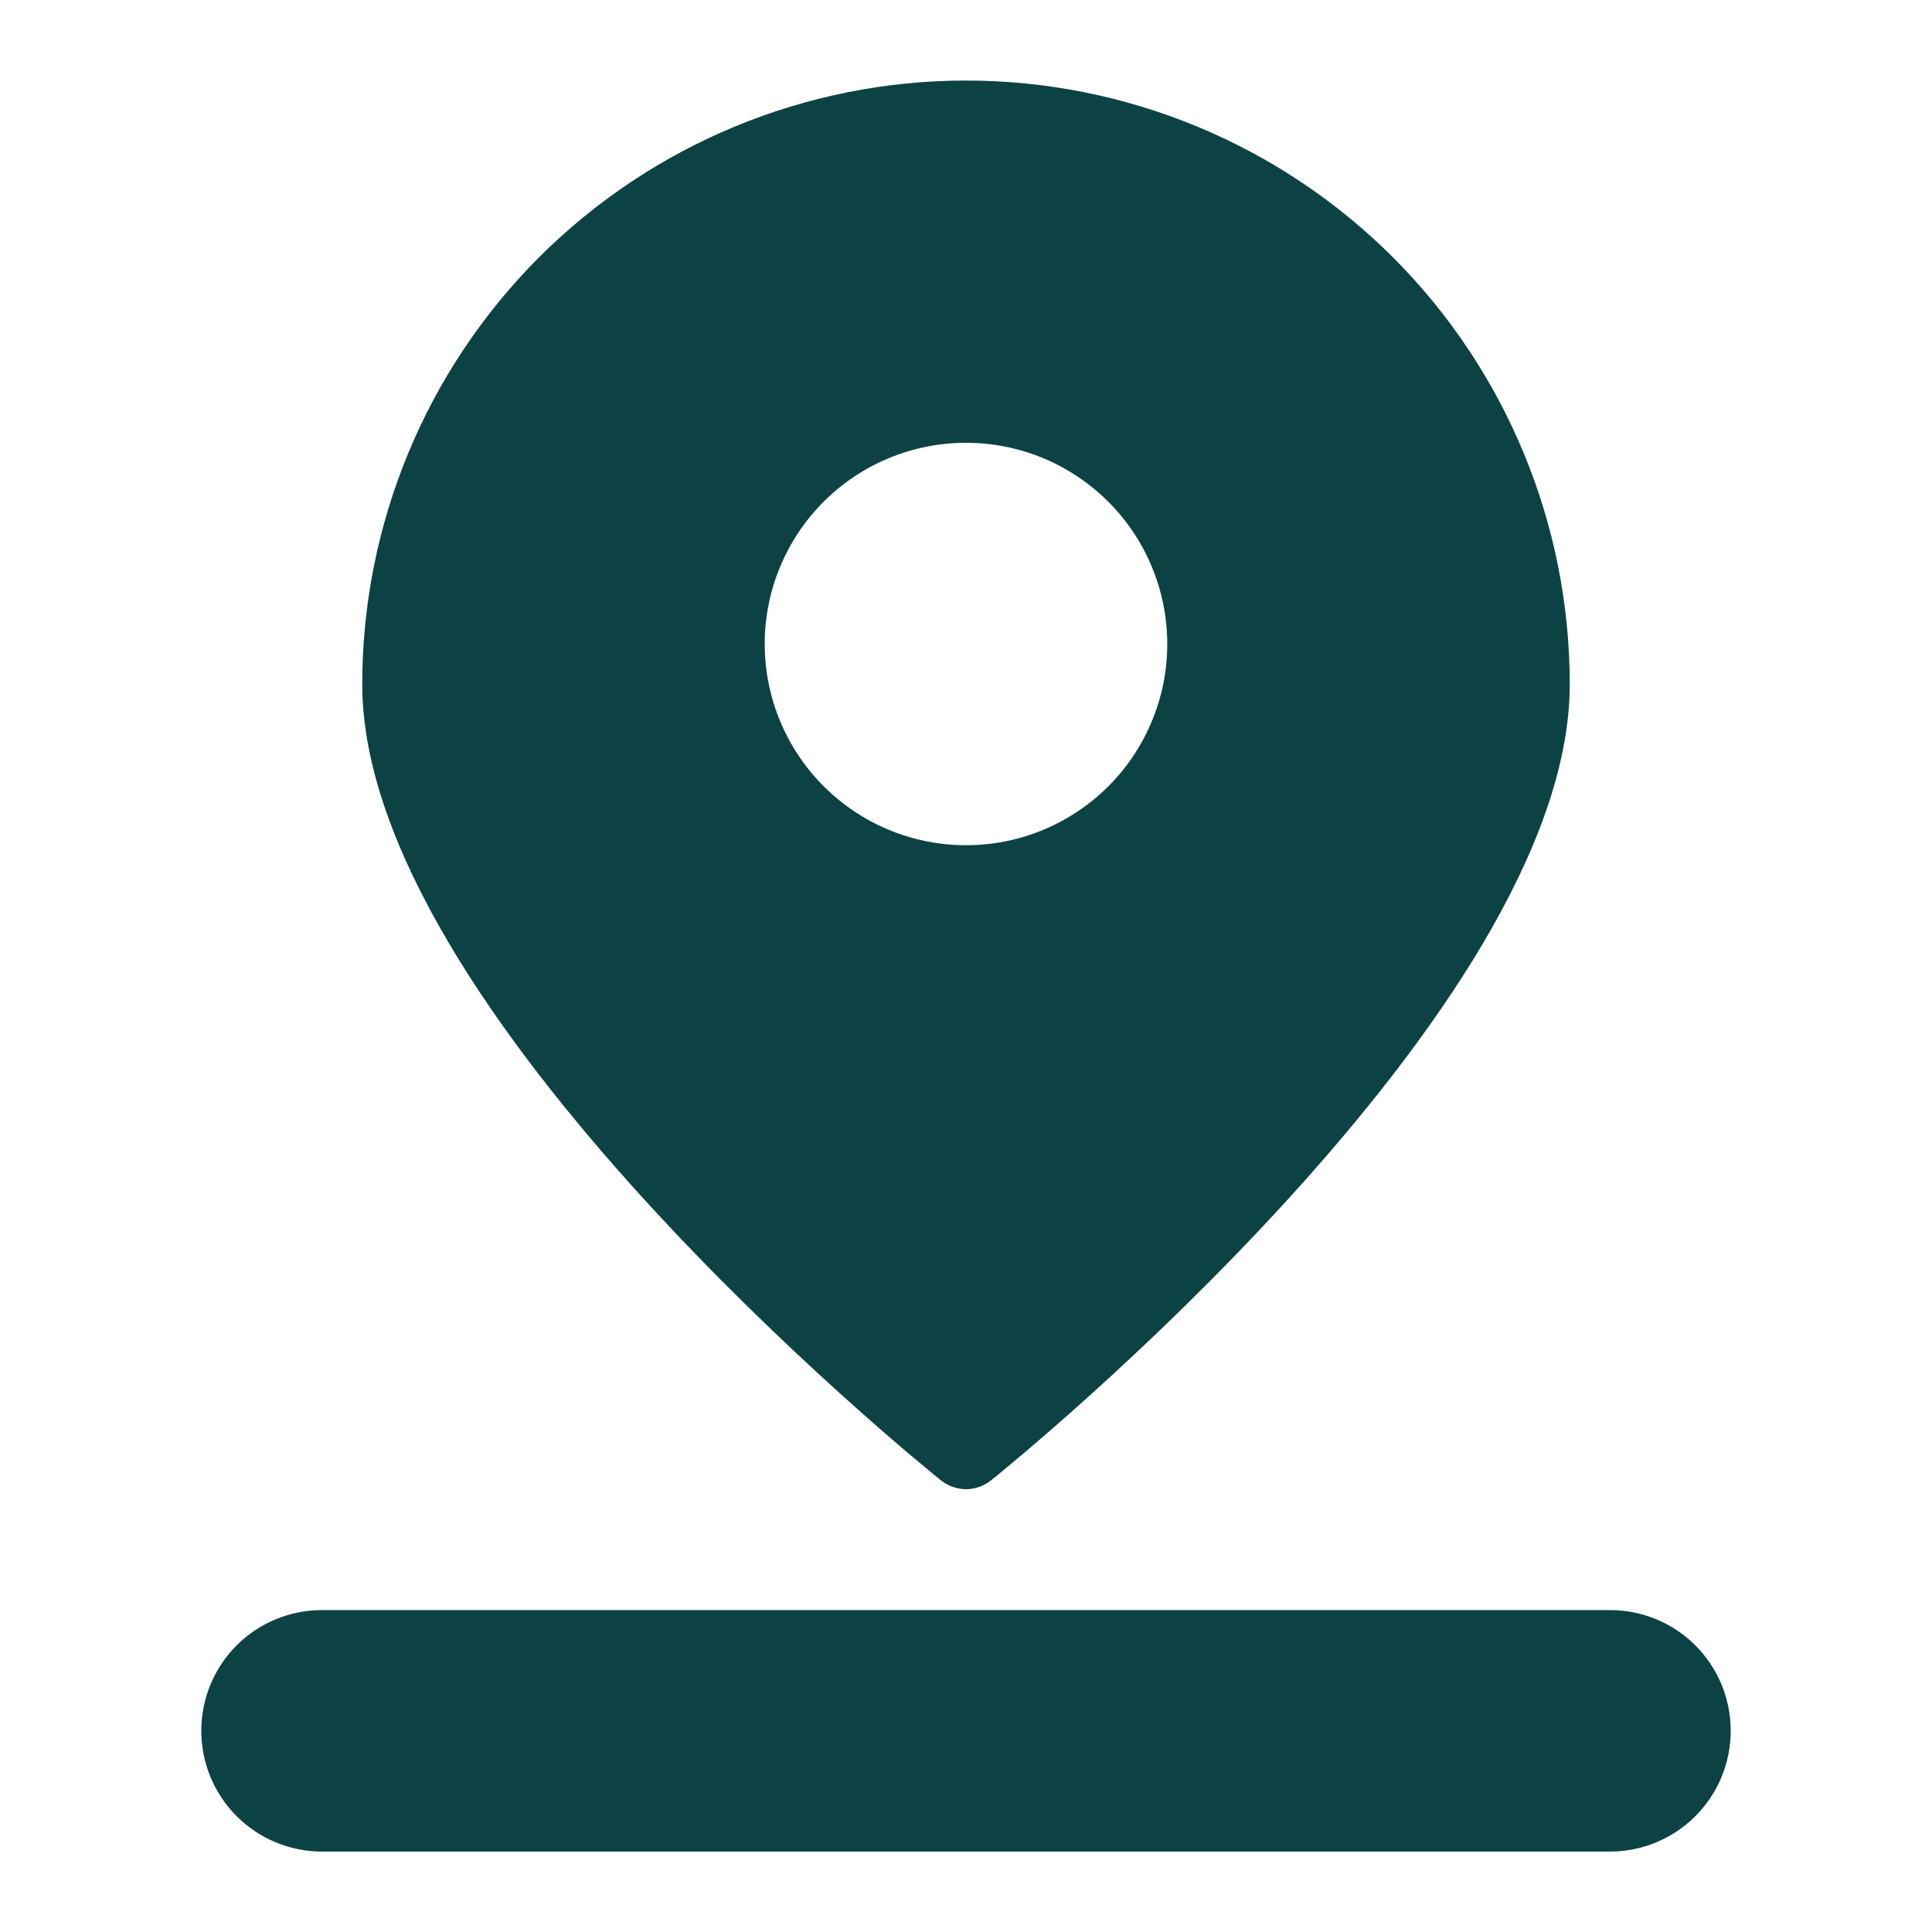
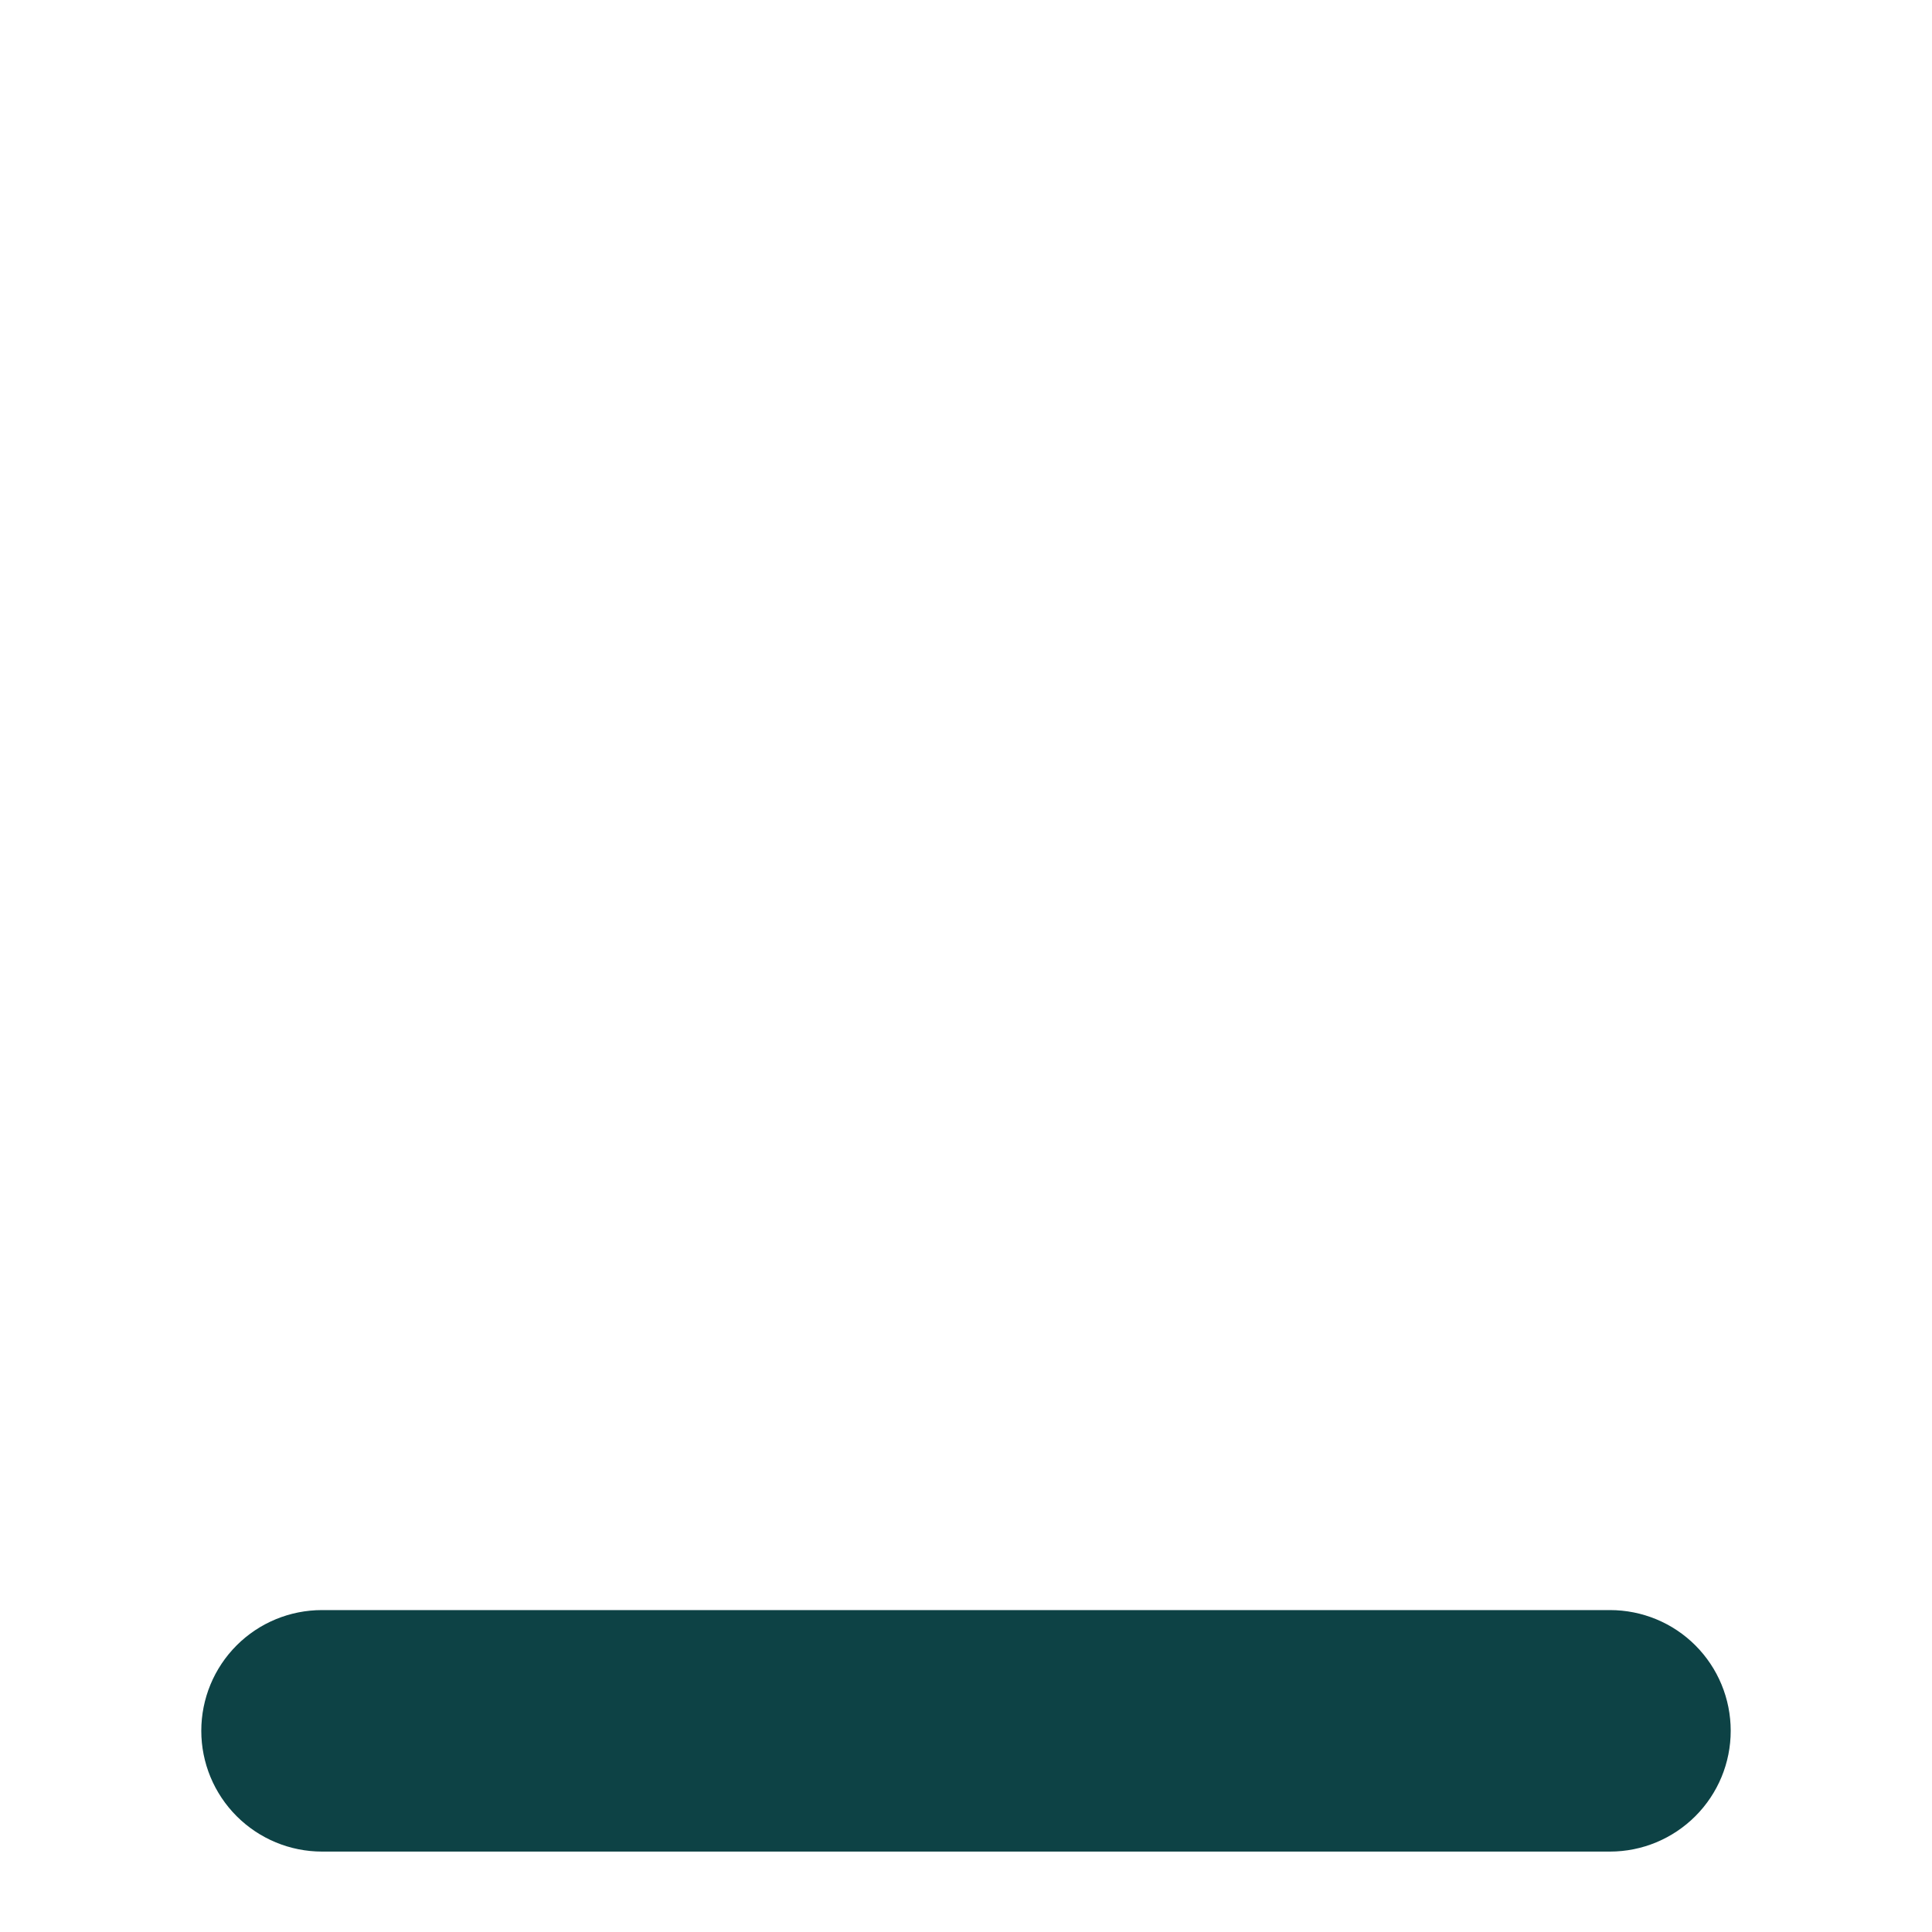
<svg xmlns="http://www.w3.org/2000/svg" width="16" height="16" viewBox="0 0 16 16" fill="none">
-   <path d="M8 12.333C8.075 12.332 8.148 12.307 8.207 12.26C8.407 12.1 13 8.373 13 5.667C13 4.341 12.473 3.069 11.536 2.131C10.598 1.194 9.326 0.667 8 0.667C6.674 0.667 5.402 1.194 4.464 2.131C3.527 3.069 3 4.341 3 5.667C3 8.373 7.593 12.1 7.793 12.26C7.852 12.307 7.925 12.332 8 12.333ZM8 3.667C8.33 3.667 8.652 3.764 8.926 3.948C9.2 4.131 9.414 4.391 9.54 4.696C9.666 5 9.699 5.335 9.635 5.659C9.57 5.982 9.412 6.279 9.179 6.512C8.945 6.745 8.648 6.904 8.325 6.968C8.002 7.032 7.667 6.999 7.362 6.873C7.058 6.747 6.797 6.533 6.614 6.259C6.431 5.985 6.333 5.663 6.333 5.333C6.333 4.891 6.509 4.467 6.821 4.155C7.134 3.842 7.558 3.667 8 3.667Z" fill="#0d4245" />
  <path d="M1.667 14.334C1.667 14.599 1.772 14.853 1.96 15.041C2.147 15.228 2.401 15.334 2.667 15.334H13.333C13.599 15.334 13.853 15.228 14.04 15.041C14.228 14.853 14.333 14.599 14.333 14.334C14.333 14.068 14.228 13.814 14.04 13.626C13.853 13.439 13.599 13.334 13.333 13.334H2.667C2.401 13.334 2.147 13.439 1.96 13.626C1.772 13.814 1.667 14.068 1.667 14.334Z" fill="#0d4245" />
</svg>